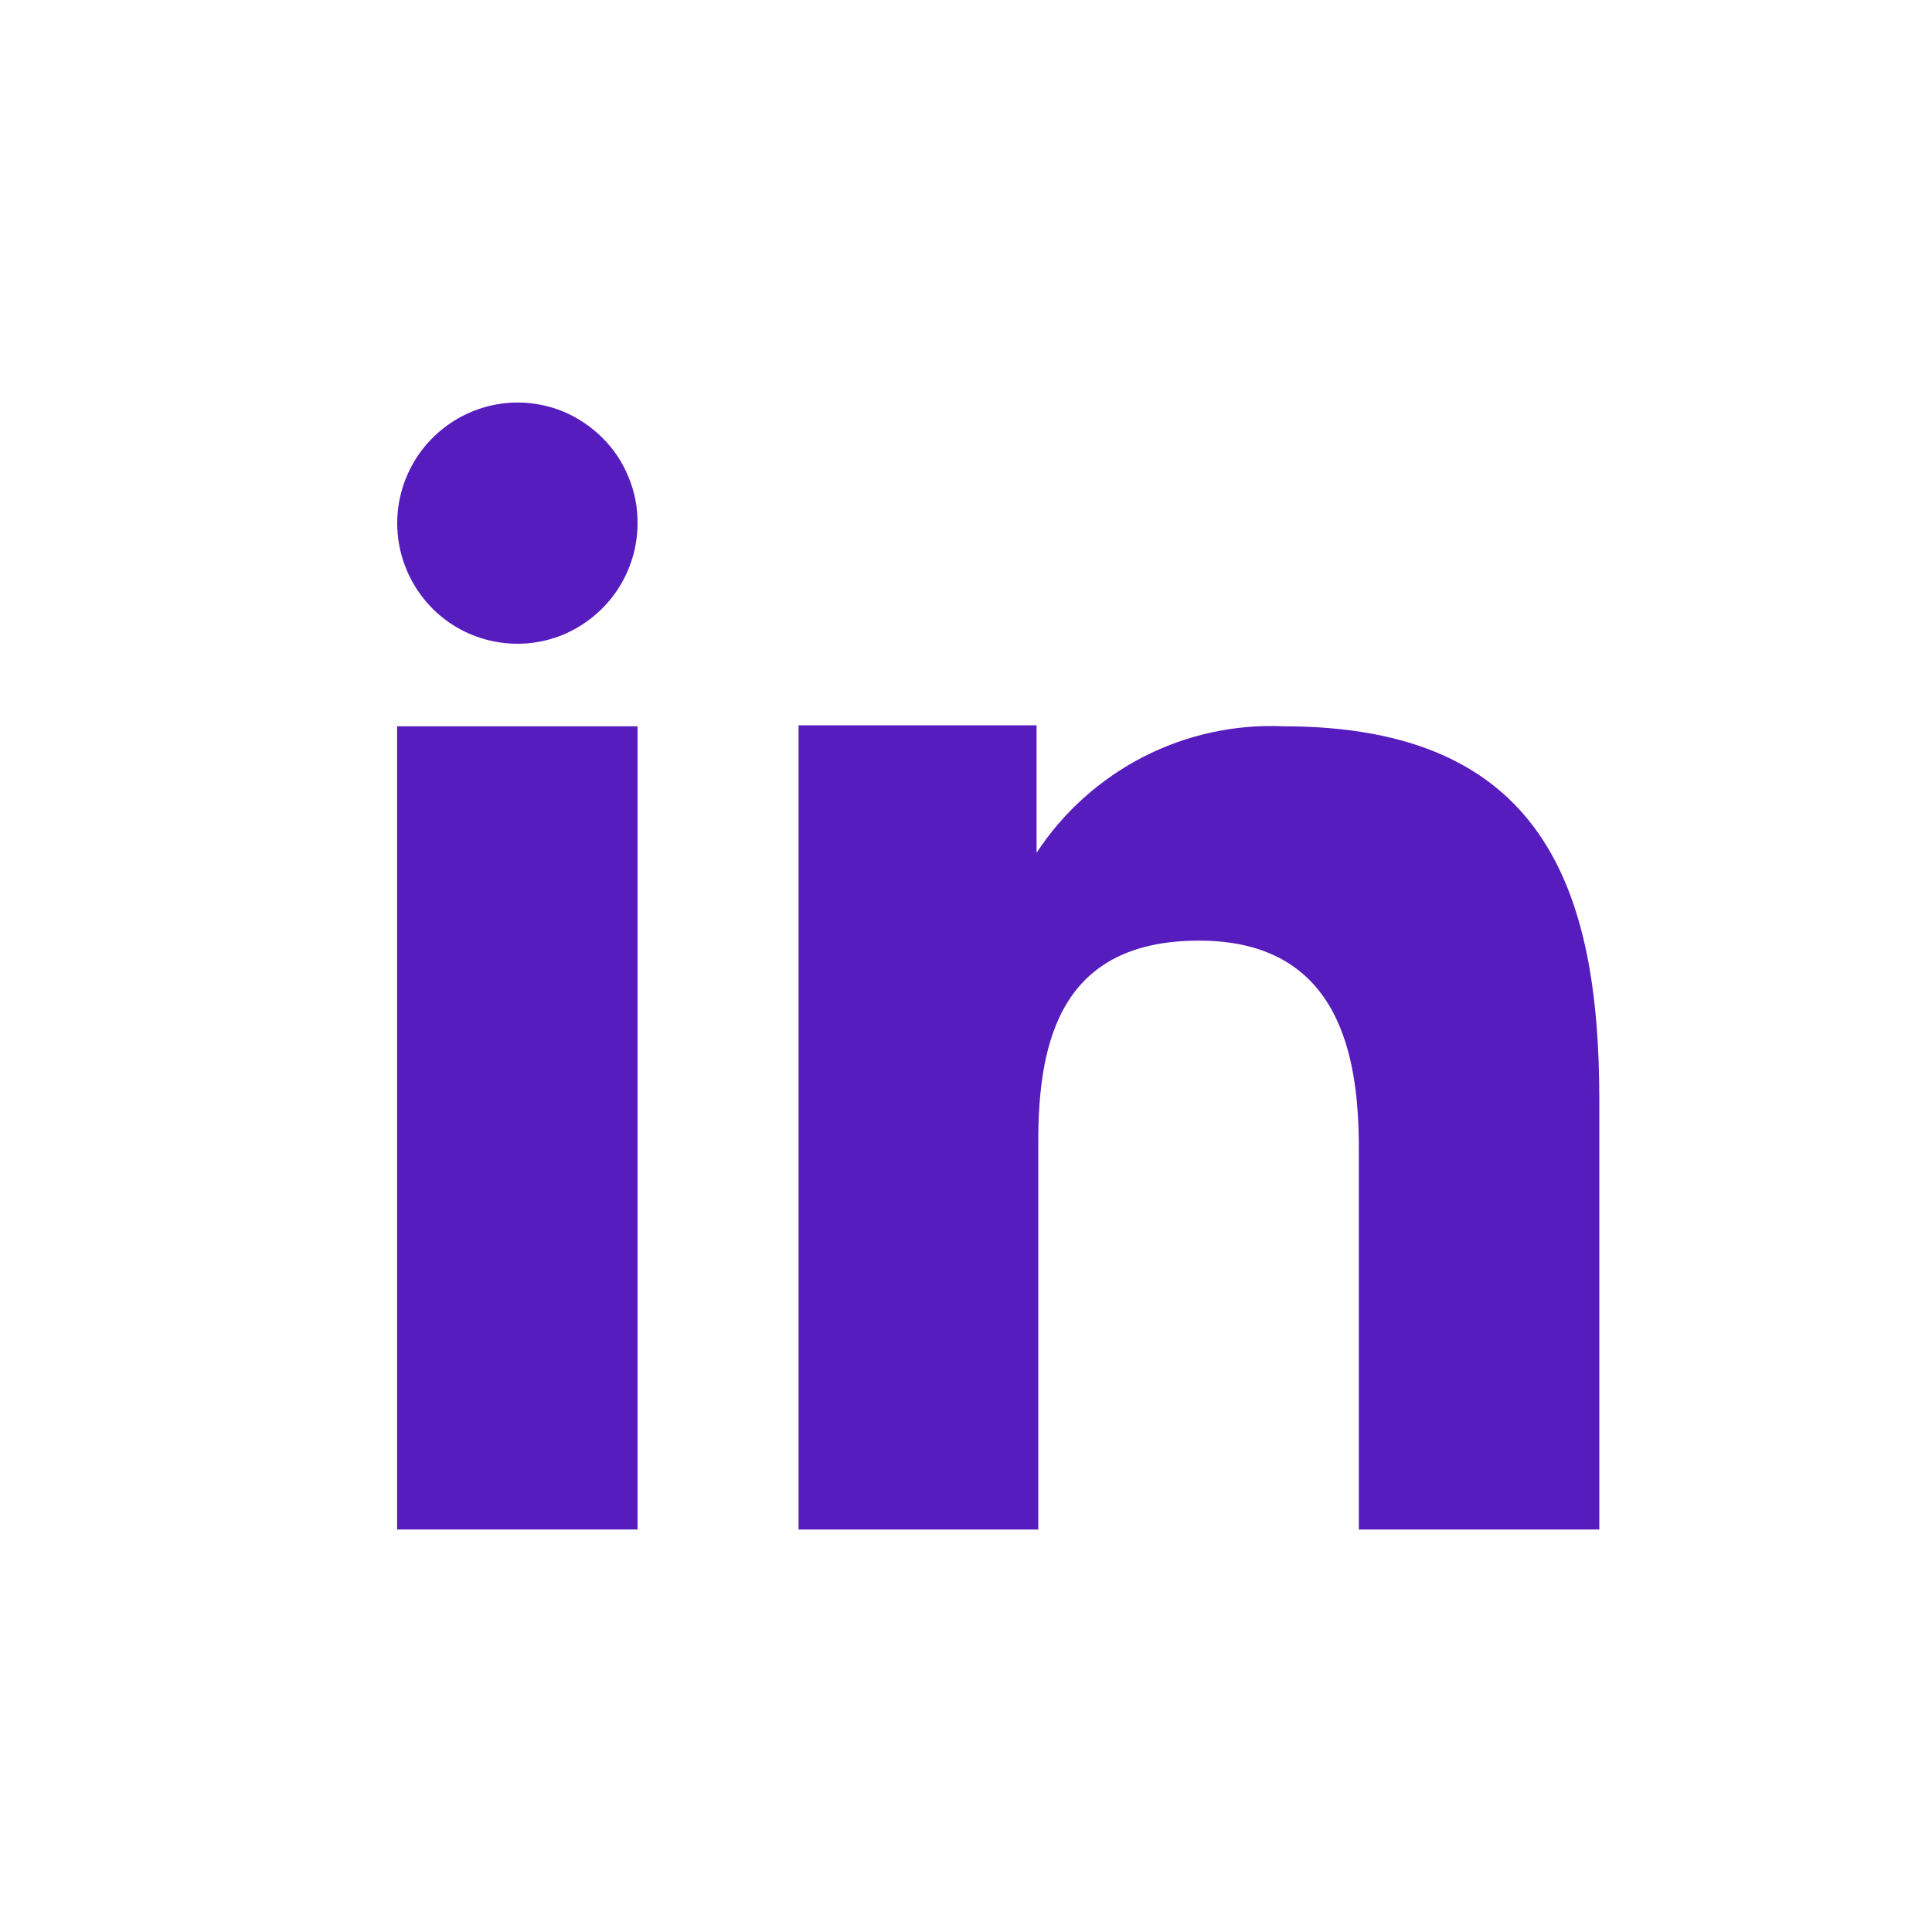
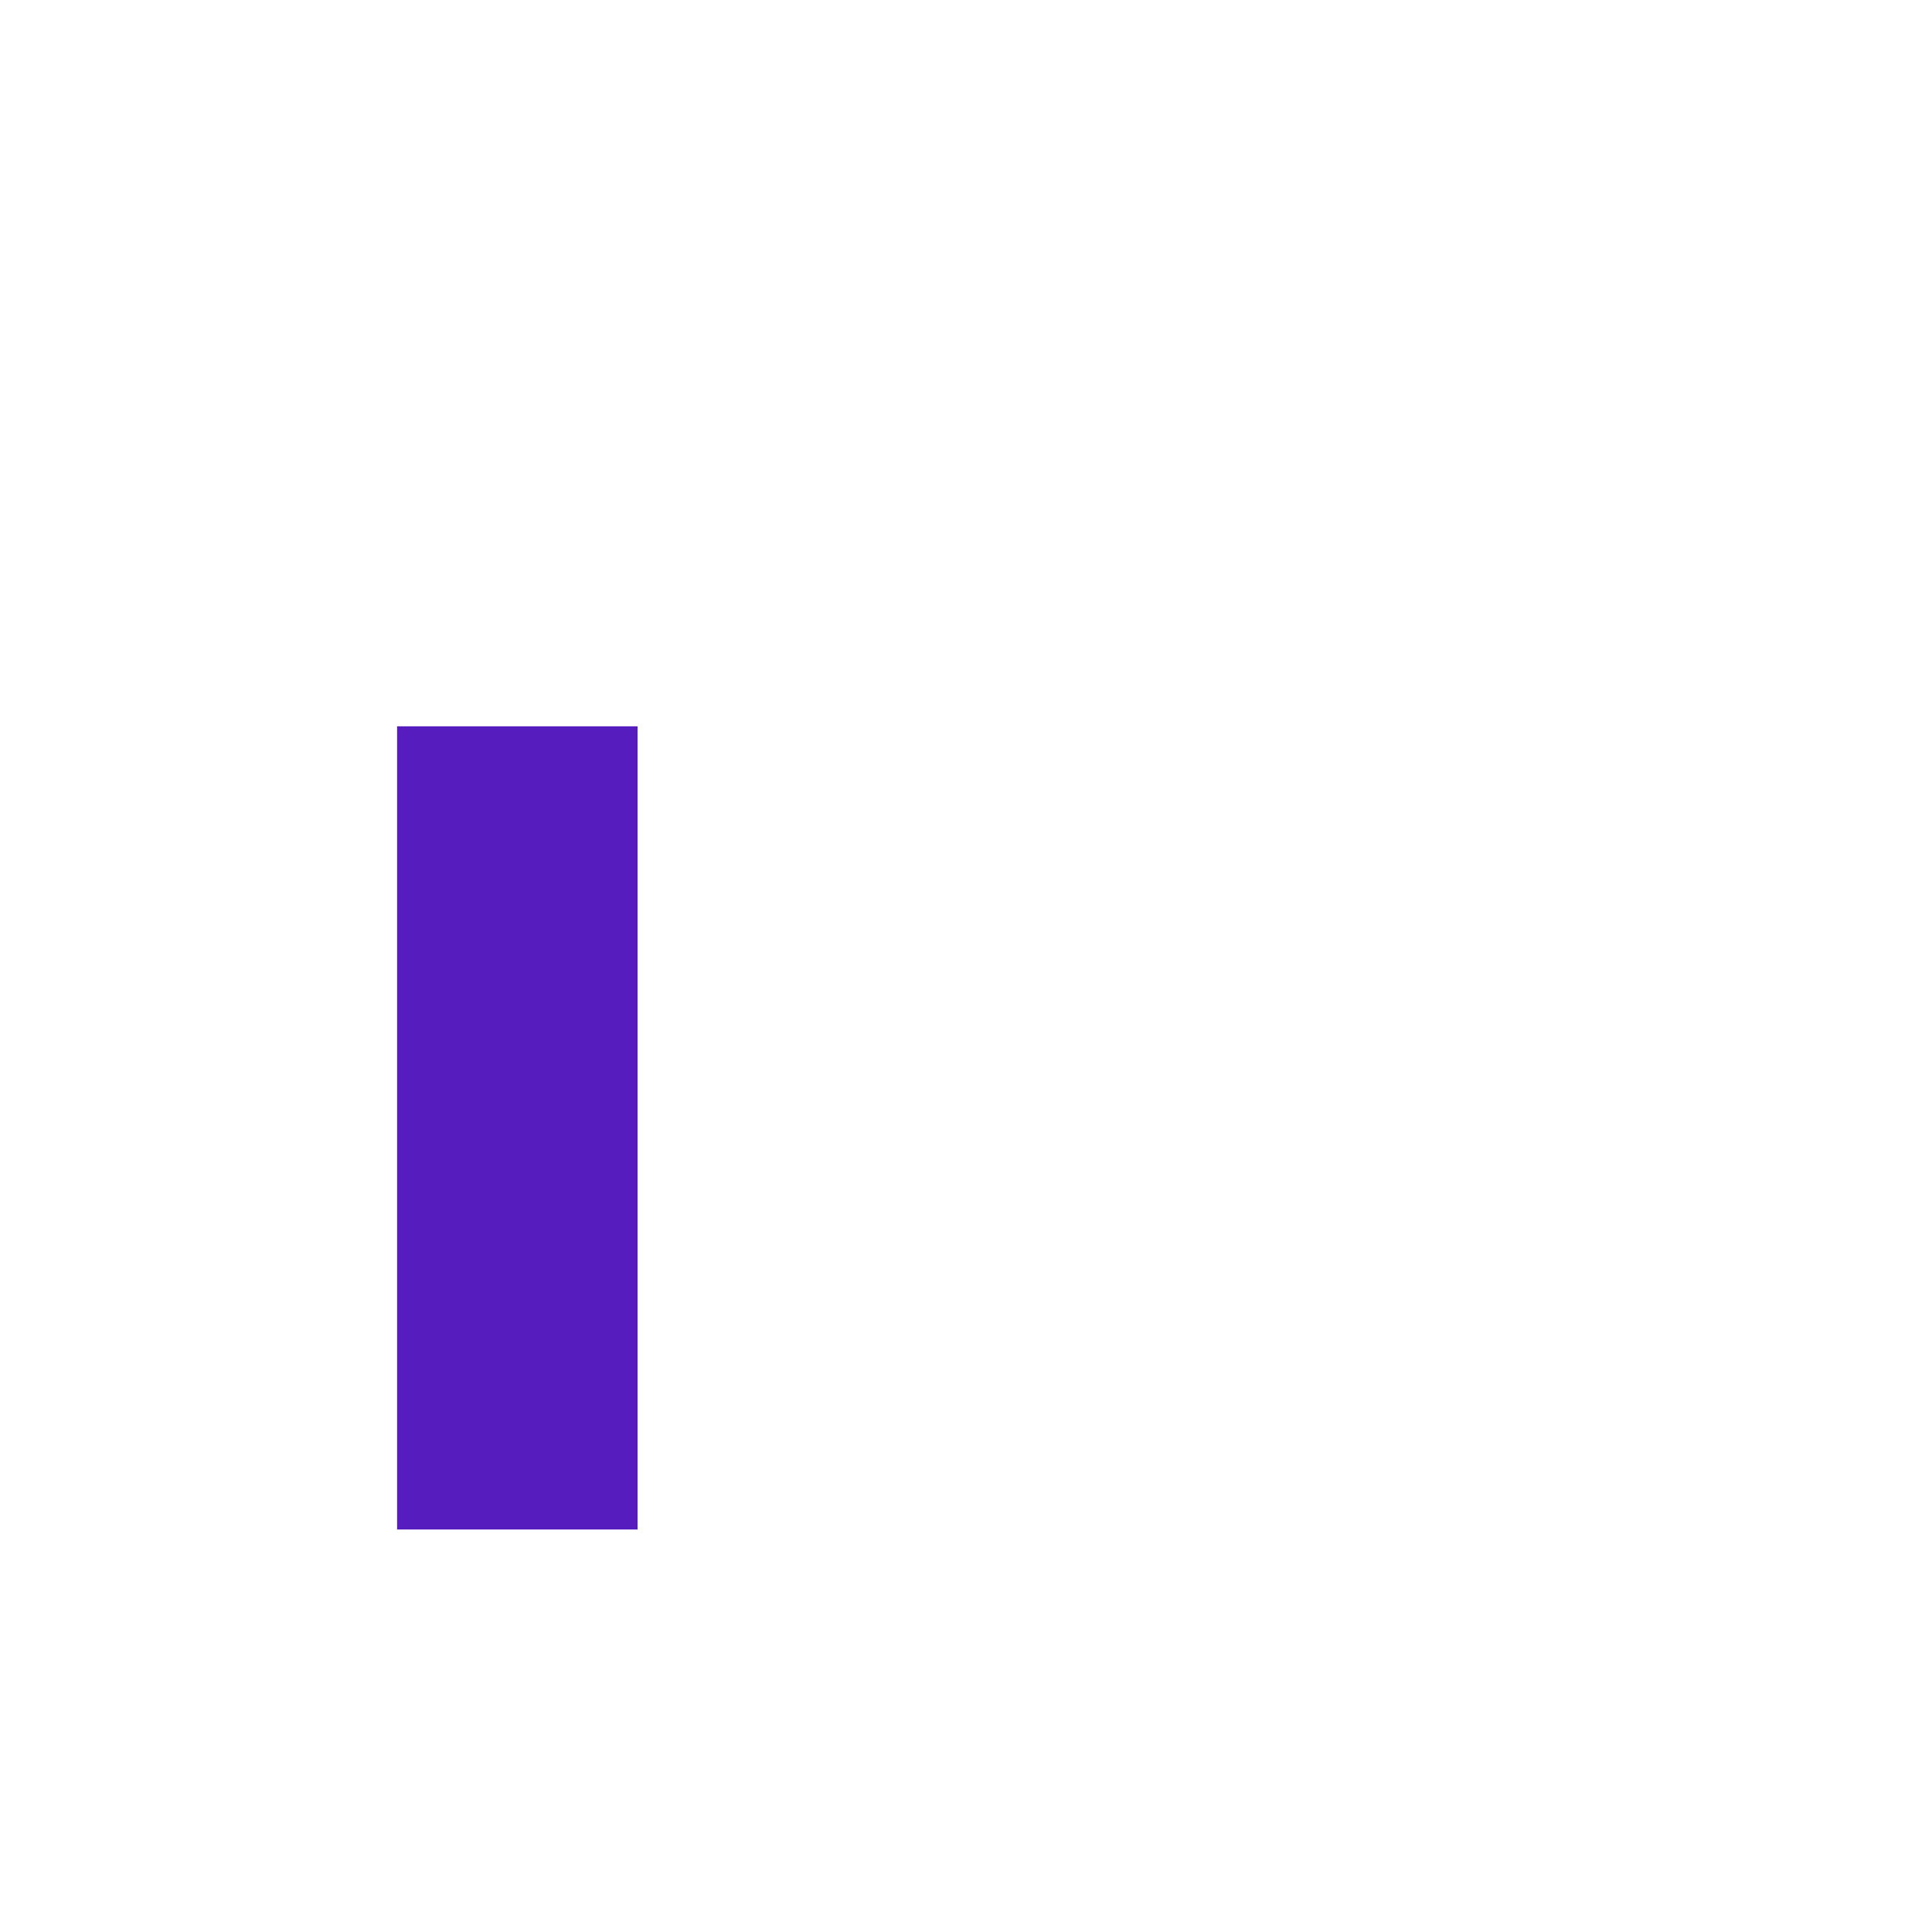
<svg xmlns="http://www.w3.org/2000/svg" width="15" height="15" viewBox="0 0 15 15" fill="none">
-   <path fill-rule="evenodd" clip-rule="evenodd" d="M8.048 5.631V6.621C8.255 6.305 8.541 6.049 8.877 5.876C9.213 5.704 9.588 5.622 9.966 5.639C11.981 5.639 12.417 6.899 12.417 8.538V11.875H10.55V8.916C10.55 8.21 10.408 7.303 9.309 7.303C8.243 7.303 8.061 8.071 8.061 8.864V11.875H6.2V5.631H8.048ZM4.95 4.062C4.95 4.247 4.895 4.427 4.793 4.581C4.69 4.735 4.544 4.855 4.374 4.927C4.203 4.998 4.016 5.016 3.835 4.98C3.654 4.944 3.487 4.855 3.357 4.724C3.227 4.593 3.138 4.426 3.102 4.245C3.066 4.064 3.084 3.876 3.155 3.705C3.225 3.534 3.345 3.388 3.498 3.285C3.652 3.181 3.832 3.126 4.017 3.125C4.14 3.125 4.261 3.149 4.375 3.196C4.488 3.244 4.591 3.313 4.678 3.4C4.765 3.487 4.834 3.59 4.88 3.704C4.927 3.817 4.951 3.939 4.95 4.062Z" fill="#571CBD" />
-   <path d="M4.95 5.639H3.083V11.875H4.95V5.639Z" fill="#571CBD" />
+   <path d="M4.95 5.639H3.083V11.875H4.95Z" fill="#571CBD" />
</svg>